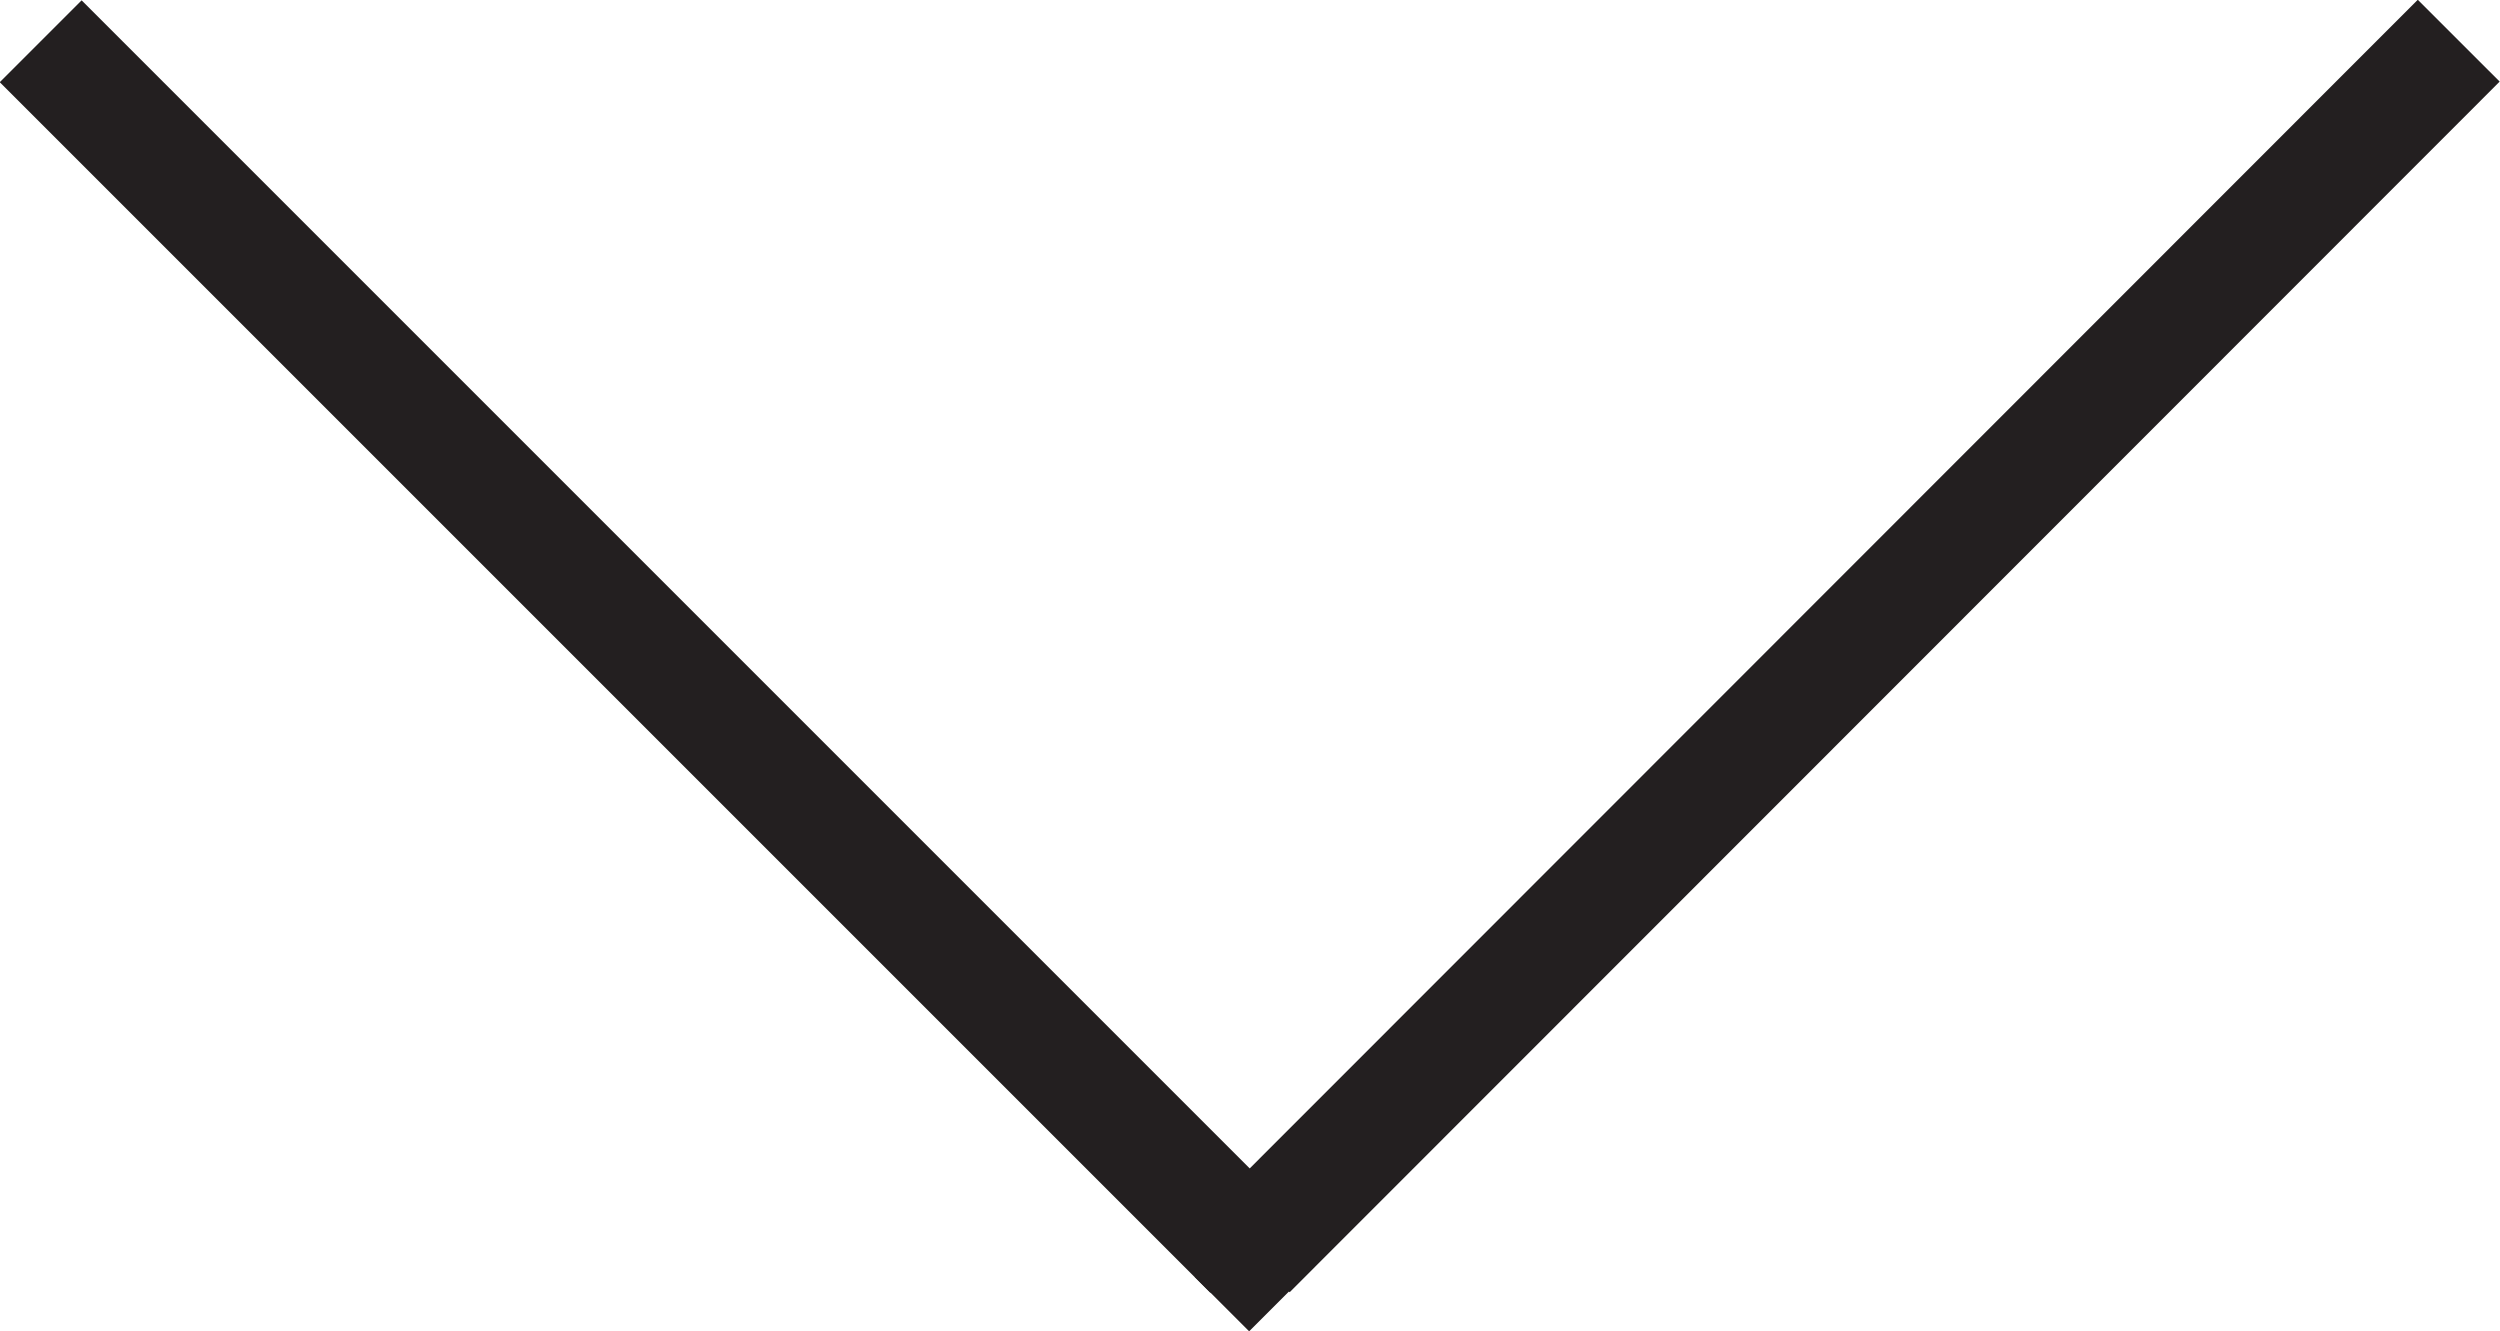
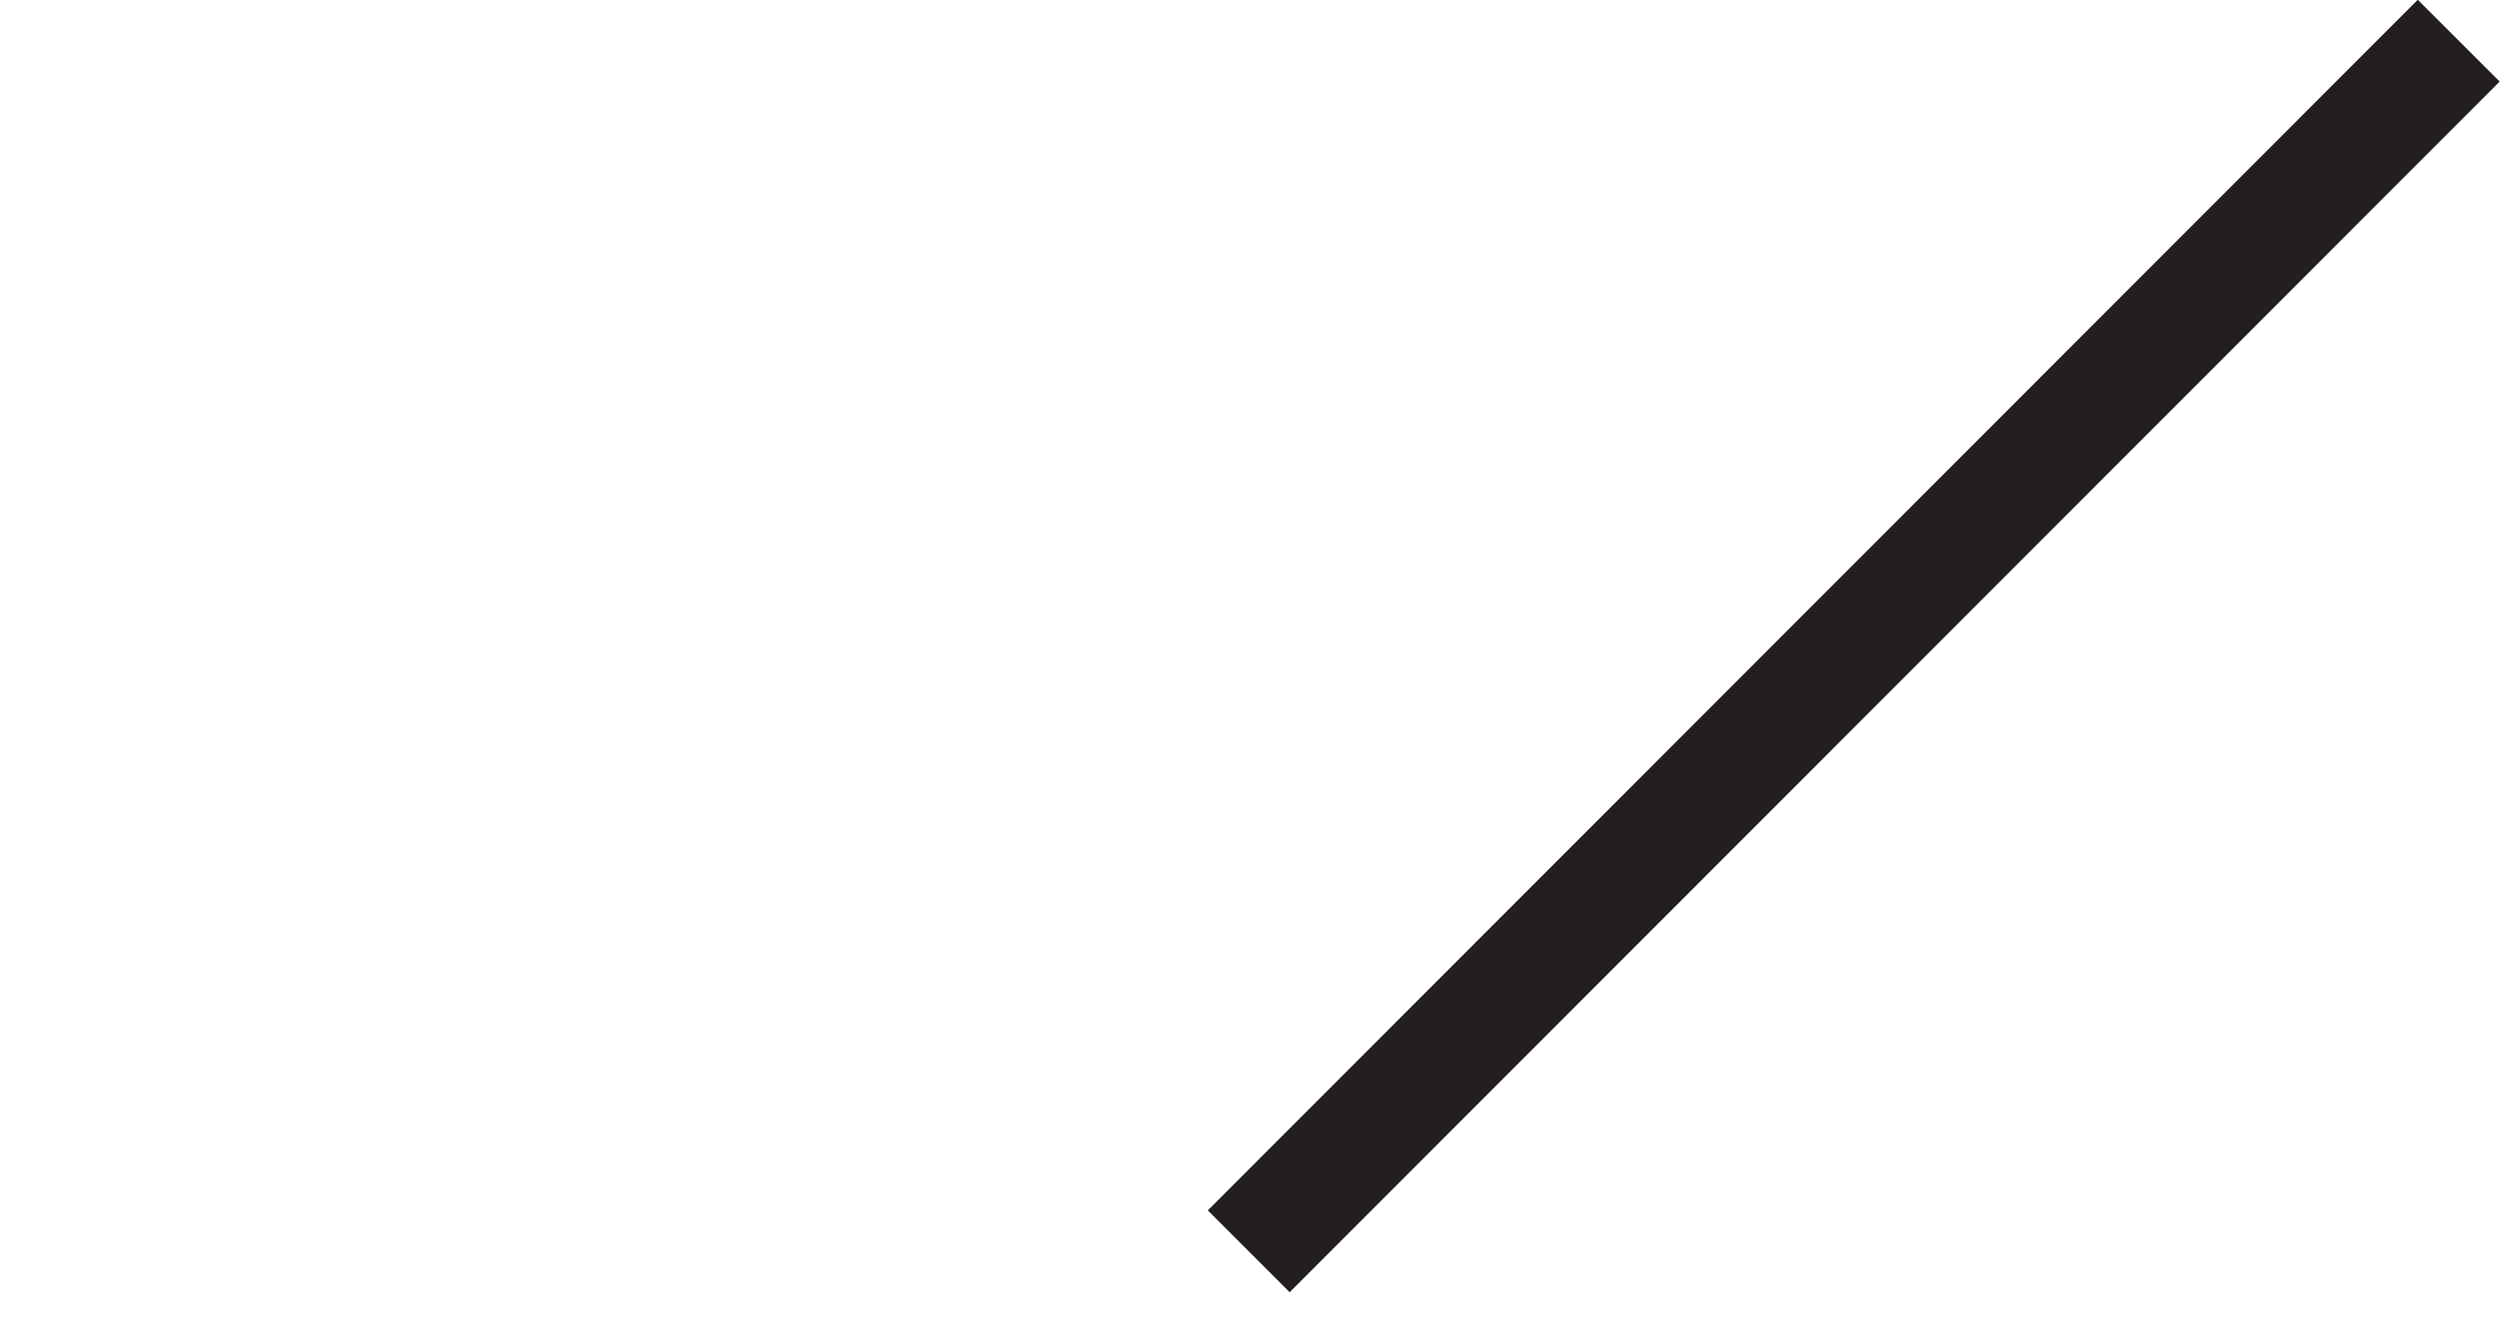
<svg xmlns="http://www.w3.org/2000/svg" viewBox="0 0 43.19 23">
  <defs>
    <style>.cls-1,.cls-2{fill:none;stroke:#231f20;stroke-linecap:square;stroke-width:2px;}.cls-1{stroke-linejoin:bevel;}.cls-2{stroke-miterlimit:10;}.cls-3{fill:#231f20;}</style>
  </defs>
  <title>Стрелка</title>
  <g id="Layer_2" data-name="Layer 2">
    <g id="Layer_1-2" data-name="Layer 1">
-       <line class="cls-1" x1="1.41" y1="1.42" x2="20.91" y2="20.92" />
      <line class="cls-2" x1="41.77" y1="1.41" x2="22.28" y2="20.91" />
-       <polygon class="cls-3" points="21.58 21.12 20.64 22.06 21.58 23 22.52 22.06 21.58 21.12 21.58 21.12" />
    </g>
  </g>
</svg>